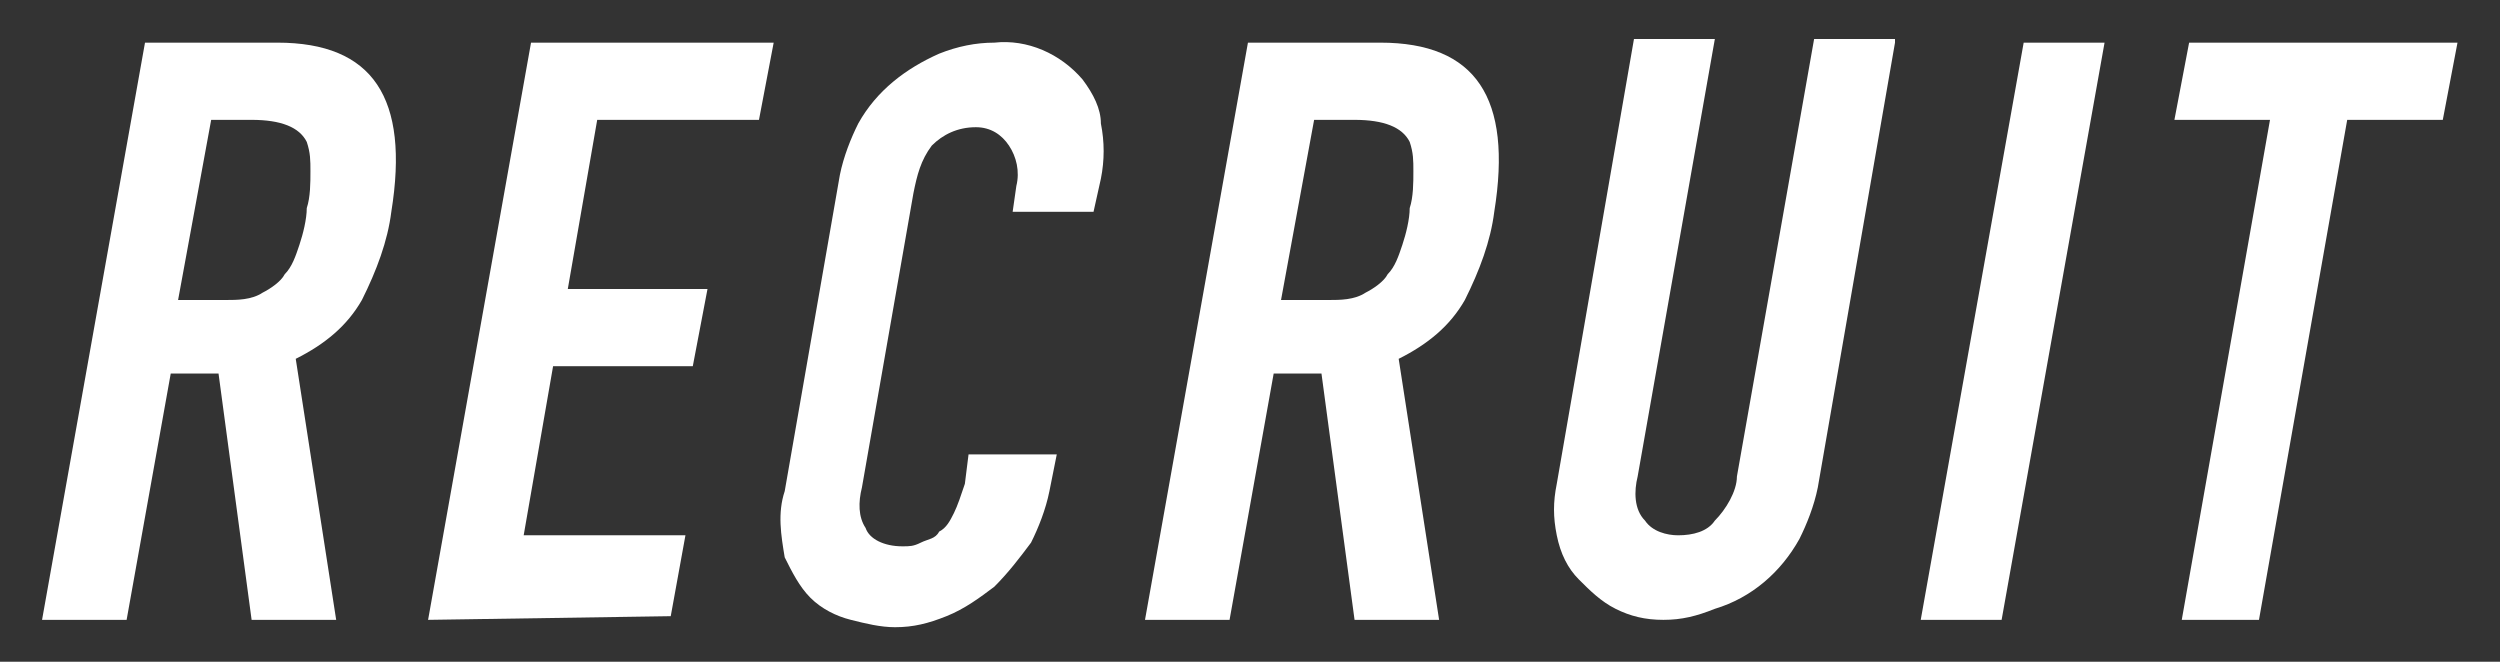
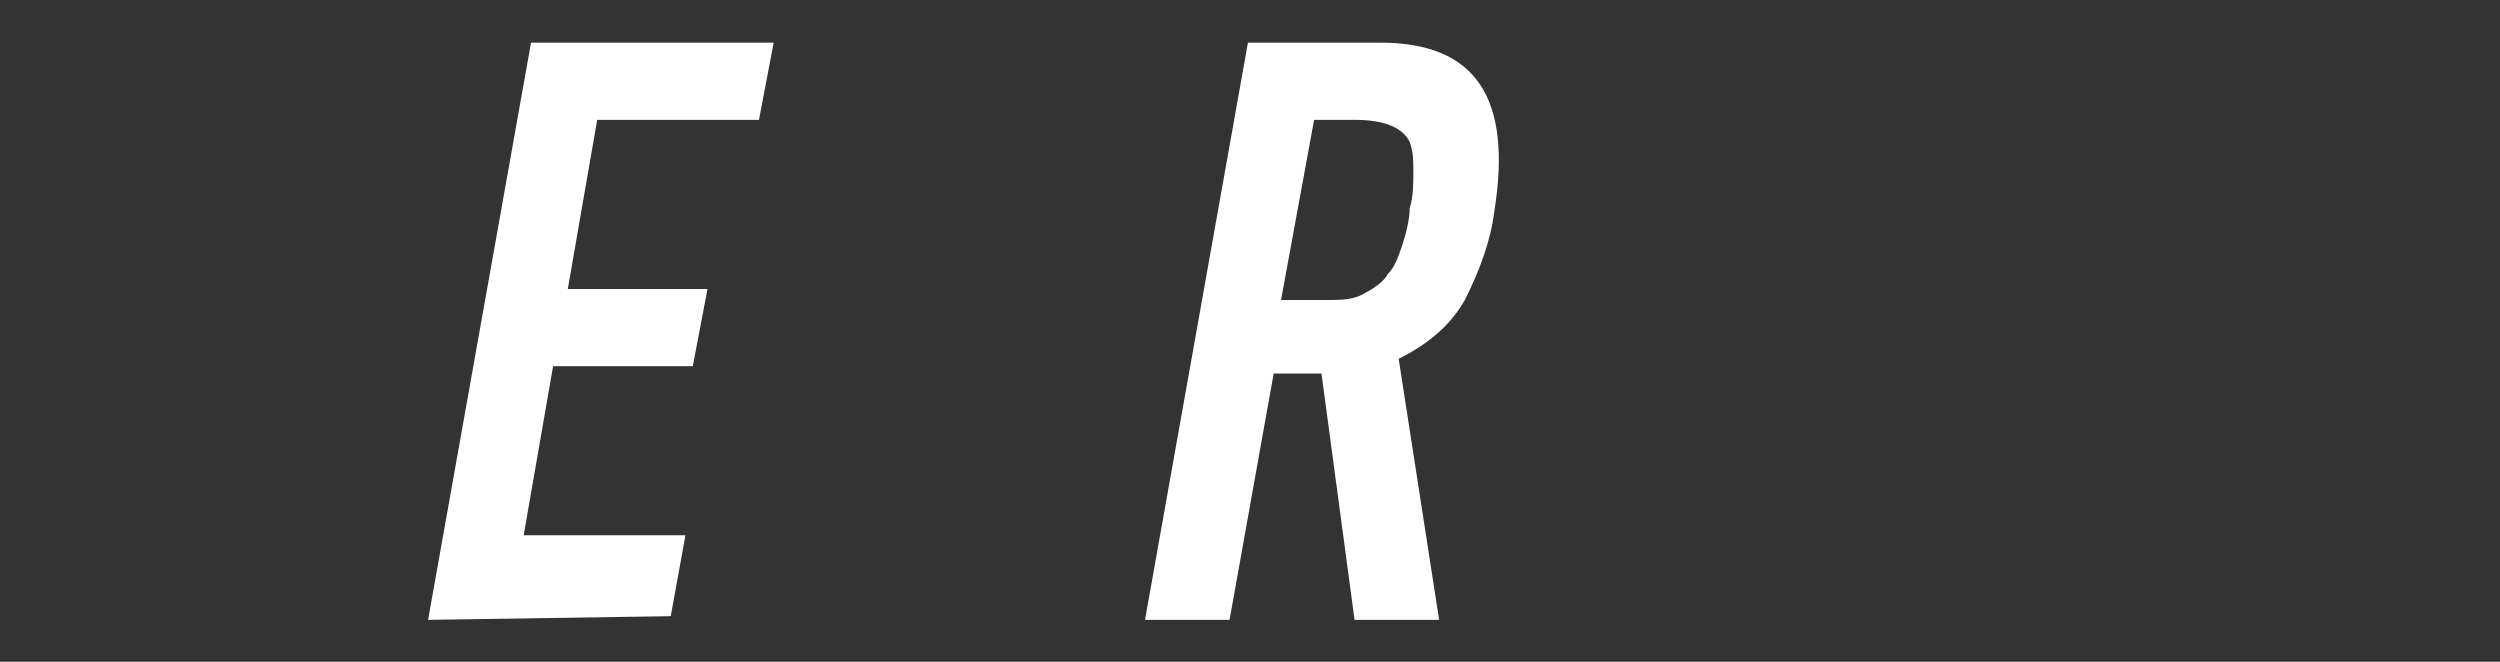
<svg xmlns="http://www.w3.org/2000/svg" version="1.1" id="レイヤー_1" x="0px" y="0px" viewBox="0 0 68 18" style="enable-background:new 0 0 68 18;" xml:space="preserve">
  <rect x="0" y="0" width="68" height="18" fill="#333333" stroke="none" />
  <style type="text/css">
	.st0{fill:#FFFFFF;}
</style>
  <g id="SOLUTION" transform="translate(-3050.756 -2866.24)">
    <g id="グループ_960">
      <g id="グループ_959">
-         <path id="パス_215" class="st0" d="M3051.9,2883.1l2.8-15.7h3.6c2.6,0,3.6,1.5,3.1,4.6c-0.1,0.8-0.4,1.6-0.8,2.4     c-0.4,0.7-1,1.2-1.8,1.6l1.1,7.1h-2.3l-0.9-6.7h-1.3l-1.2,6.7L3051.9,2883.1z M3056.5,2869.5l-0.9,4.9h1.3c0.3,0,0.7,0,1-0.2     c0.2-0.1,0.5-0.3,0.6-0.5c0.2-0.2,0.3-0.5,0.4-0.8c0.1-0.3,0.2-0.7,0.2-1c0.1-0.3,0.1-0.7,0.1-1c0-0.3,0-0.5-0.1-0.8     c-0.2-0.4-0.7-0.6-1.5-0.6L3056.5,2869.5z" />
        <path id="パス_216" class="st0" d="M3062.4,2883.1l2.8-15.7h6.6l-0.4,2.1h-4.4l-0.8,4.6h3.8l-0.4,2.1h-3.8l-0.8,4.6h4.4     l-0.4,2.2L3062.4,2883.1z" />
-         <path id="パス_217" class="st0" d="M3079.5,2878.6l-0.2,1c-0.1,0.5-0.3,1-0.5,1.4c-0.3,0.4-0.6,0.8-1,1.2     c-0.4,0.3-0.8,0.6-1.3,0.8c-0.5,0.2-0.9,0.3-1.4,0.3c-0.4,0-0.8-0.1-1.2-0.2c-0.4-0.1-0.8-0.3-1.1-0.6c-0.3-0.3-0.5-0.7-0.7-1.1     c-0.1-0.6-0.2-1.2,0-1.8l1.5-8.6c0.1-0.5,0.3-1,0.5-1.4c0.5-0.9,1.3-1.5,2.2-1.9c0.5-0.2,1-0.3,1.5-0.3c0.9-0.1,1.8,0.3,2.4,1     c0.3,0.4,0.5,0.8,0.5,1.2c0.1,0.5,0.1,1,0,1.5l-0.2,0.9h-2.2l0.1-0.7c0.1-0.4,0-0.8-0.2-1.1c-0.2-0.3-0.5-0.5-0.9-0.5     c-0.5,0-0.9,0.2-1.2,0.5c-0.3,0.4-0.4,0.8-0.5,1.3l-1.4,8c-0.1,0.4-0.1,0.8,0.1,1.1c0.1,0.3,0.5,0.5,1,0.5c0.2,0,0.3,0,0.5-0.1     c0.2-0.1,0.4-0.1,0.5-0.3c0.2-0.1,0.3-0.3,0.4-0.5c0.1-0.2,0.2-0.5,0.3-0.8l0.1-0.8L3079.5,2878.6z" />
        <path id="パス_218" class="st0" d="M3081.9,2883.1l2.8-15.7h3.6c2.6,0,3.6,1.5,3.1,4.6c-0.1,0.8-0.4,1.6-0.8,2.4     c-0.4,0.7-1,1.2-1.8,1.6l1.1,7.1h-2.3l-0.9-6.7h-1.3l-1.2,6.7L3081.9,2883.1z M3086.5,2869.5l-0.9,4.9h1.3c0.3,0,0.7,0,1-0.2     c0.2-0.1,0.5-0.3,0.6-0.5c0.2-0.2,0.3-0.5,0.4-0.8c0.1-0.3,0.2-0.7,0.2-1c0.1-0.3,0.1-0.7,0.1-1c0-0.3,0-0.5-0.1-0.8     c-0.2-0.4-0.7-0.6-1.5-0.6L3086.5,2869.5z" />
-         <path id="パス_219" class="st0" d="M3102.3,2867.4l-2.1,12.1c-0.1,0.5-0.3,1-0.5,1.4c-0.5,0.9-1.3,1.6-2.3,1.9     c-0.5,0.2-0.9,0.3-1.4,0.3c-0.5,0-0.9-0.1-1.3-0.3c-0.4-0.2-0.7-0.5-1-0.8c-0.3-0.3-0.5-0.7-0.6-1.2c-0.1-0.5-0.1-0.9,0-1.4     l2.1-12.1h2.2l-2.1,11.9c-0.1,0.4-0.1,0.9,0.2,1.2c0.2,0.3,0.6,0.4,0.9,0.4c0.4,0,0.8-0.1,1-0.4c0.3-0.3,0.6-0.8,0.6-1.2     l2.1-11.9H3102.3z" />
-         <path id="パス_220" class="st0" d="M3103,2883.1l2.8-15.7h2.2l-2.8,15.7H3103z" />
-         <path id="パス_221" class="st0" d="M3110.1,2883.1l2.4-13.6h-2.6l0.4-2.1h7.3l-0.4,2.1h-2.6l-2.4,13.6H3110.1z" />
      </g>
    </g>
  </g>
</svg>